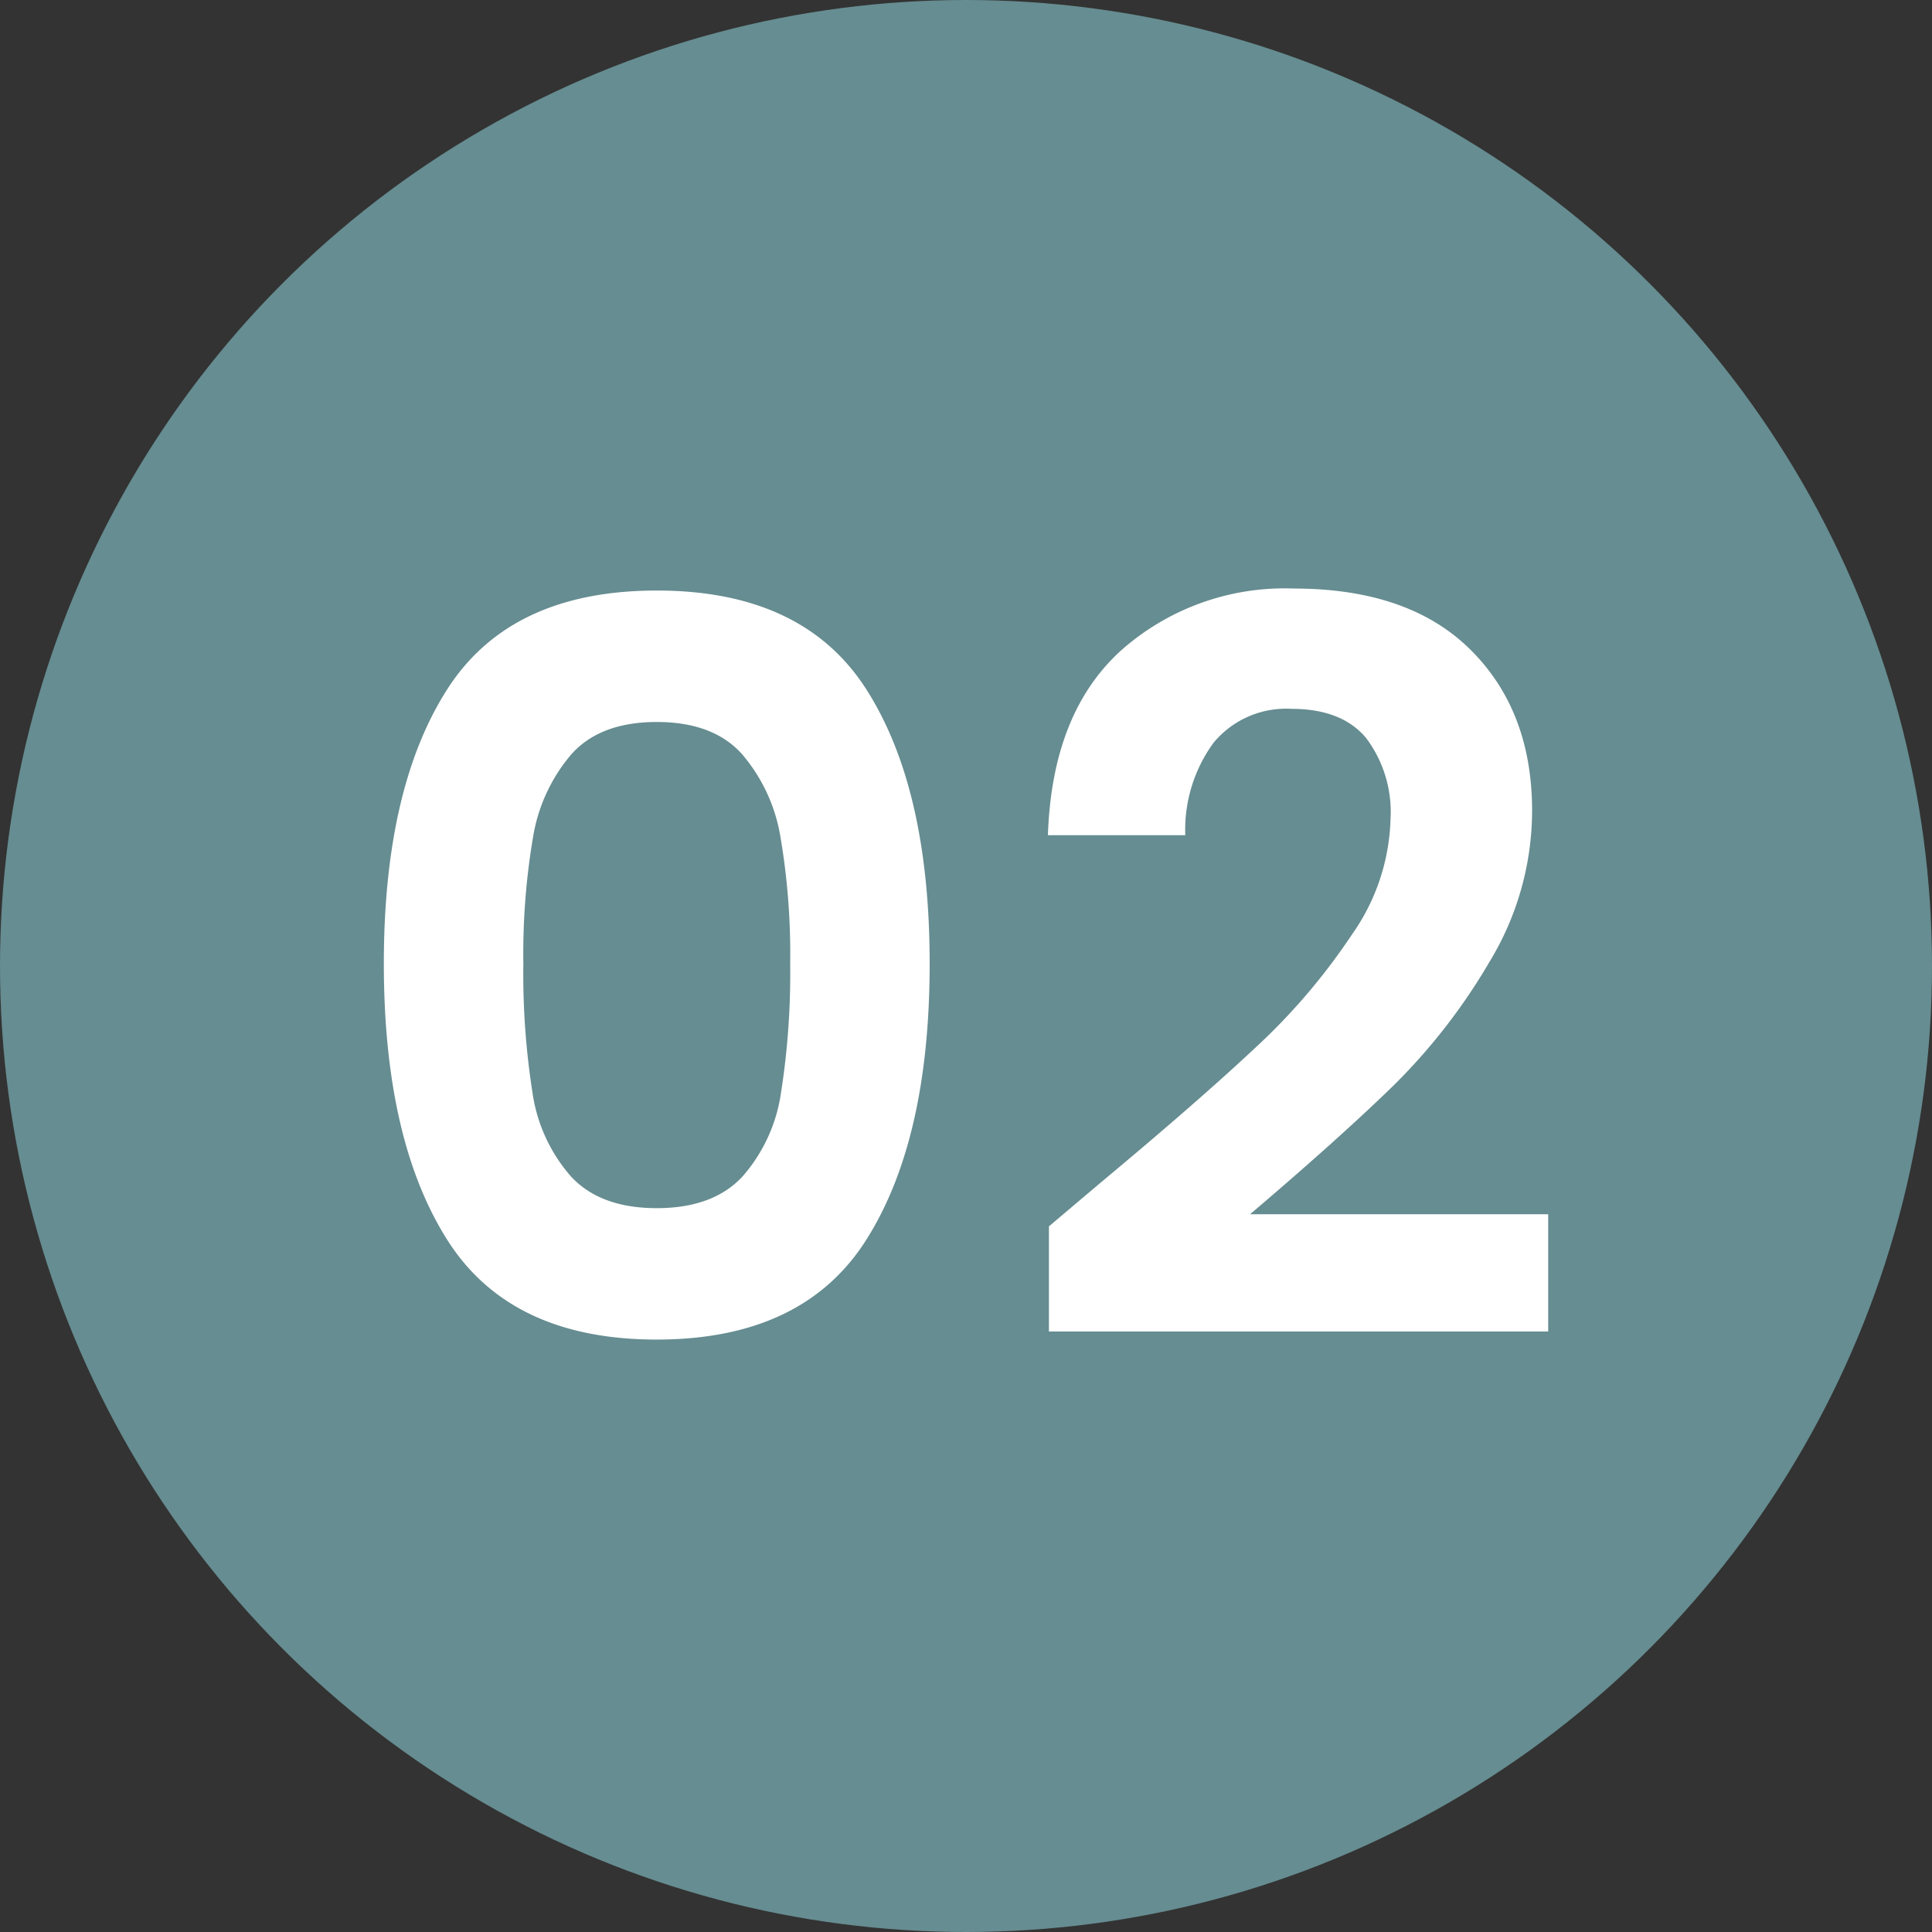
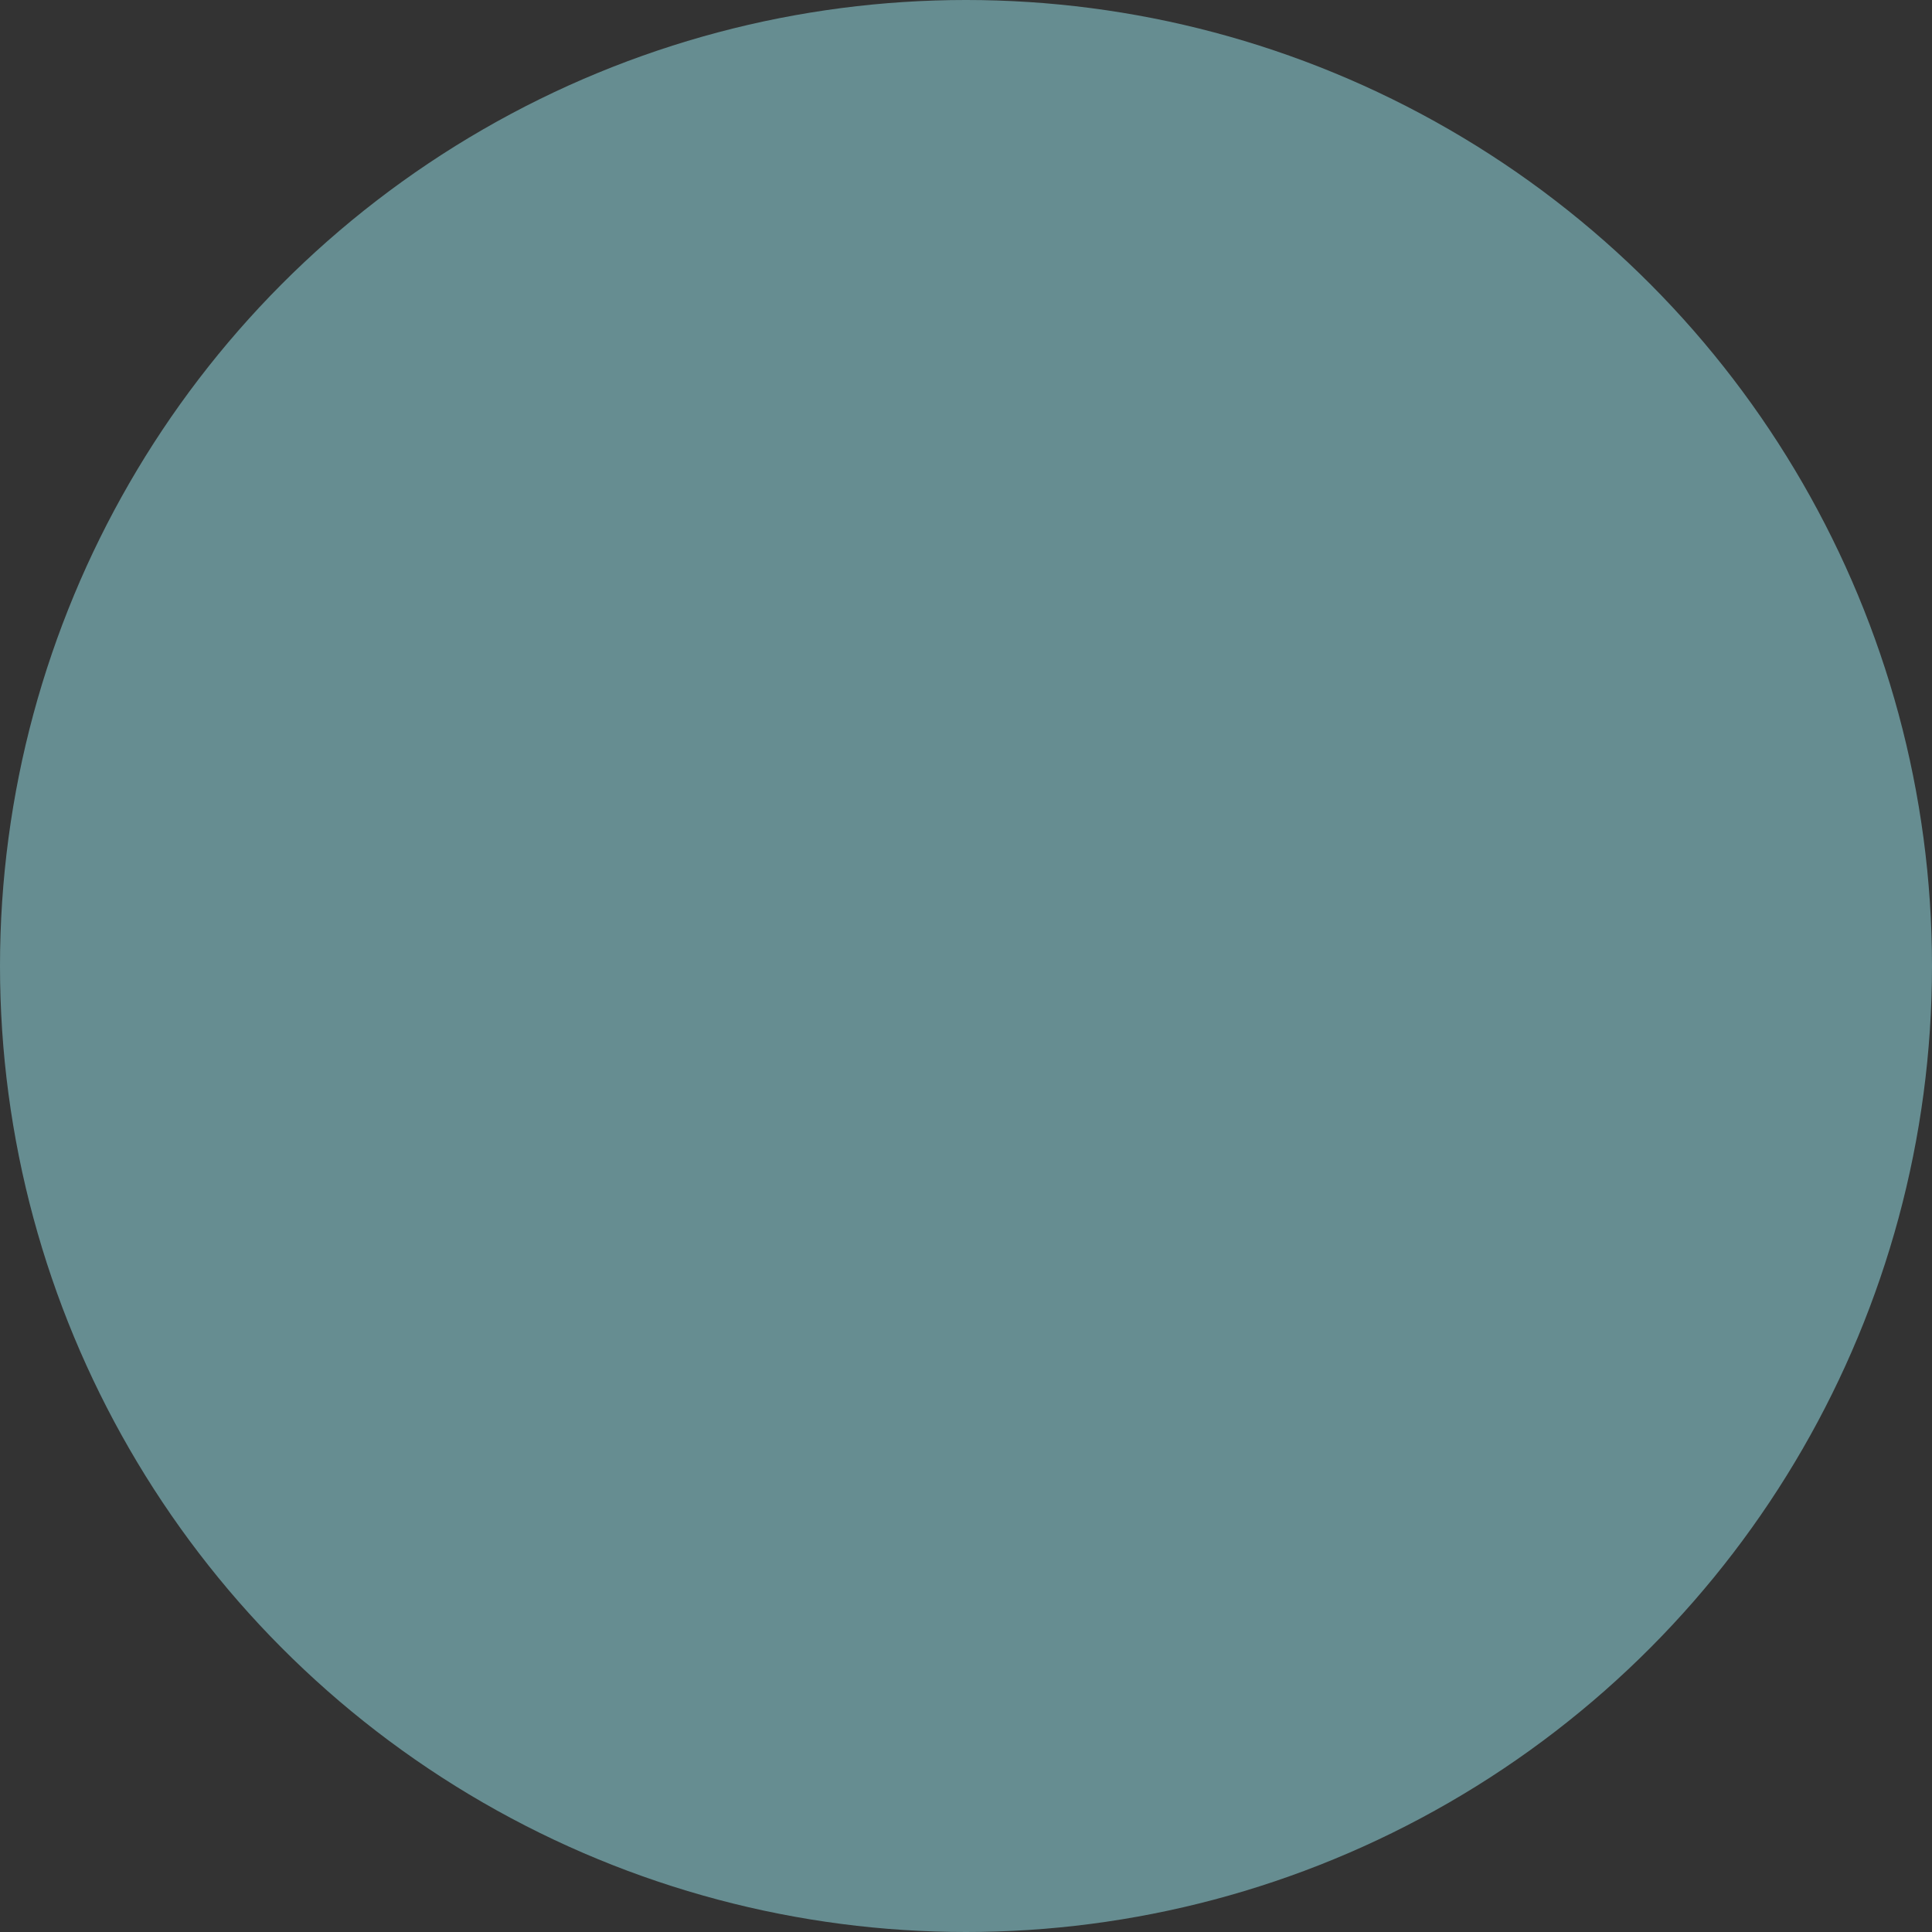
<svg xmlns="http://www.w3.org/2000/svg" width="151" height="151" viewBox="0 0 151 151">
  <rect x="0" y="0" width="151" height="151" fill="#333333" stroke="none" />
  <g id="concept03" transform="translate(529 -2875)">
    <circle id="楕円形_17" data-name="楕円形 17" cx="75.5" cy="75.5" r="75.5" transform="translate(-529 2875)" fill="#668d91" />
-     <path id="パス_43123" data-name="パス 43123" d="M-44.793-29.546q0-13.667,4.938-21.409T-23.463-58.7q11.455,0,16.392,7.742t4.938,21.409q0,13.746-4.937,21.567T-23.463-.158q-11.455,0-16.392-7.821T-44.793-29.546Zm31.758,0a54.35,54.35,0,0,0-.75-9.835,13.254,13.254,0,0,0-3-6.517q-2.252-2.528-6.676-2.528T-30.139-45.9a13.254,13.254,0,0,0-3,6.517,54.35,54.35,0,0,0-.75,9.835,59.88,59.88,0,0,0,.711,10.073,12.643,12.643,0,0,0,3,6.557q2.291,2.489,6.715,2.489t6.715-2.489a12.643,12.643,0,0,0,3-6.557A59.88,59.88,0,0,0-13.035-29.546ZM11.3-12.482q7.584-6.32,12.087-10.546a48.891,48.891,0,0,0,7.5-8.809,16.4,16.4,0,0,0,3-9.006,9.627,9.627,0,0,0-1.9-6.32q-1.9-2.291-5.846-2.291a7.362,7.362,0,0,0-6.083,2.646,11.535,11.535,0,0,0-2.212,7.229H7.11q.316-9.48,5.649-14.378a19.252,19.252,0,0,1,13.549-4.9q9.006,0,13.825,4.78t4.819,12.6A22.779,22.779,0,0,1,41.633-29.7a46.585,46.585,0,0,1-7.584,9.756Q29.783-15.8,22.91-9.954h23.3V-.79H7.189V-9.006Z" transform="translate(-454.207 2979.855)" fill="#fff" />
  </g>
</svg>